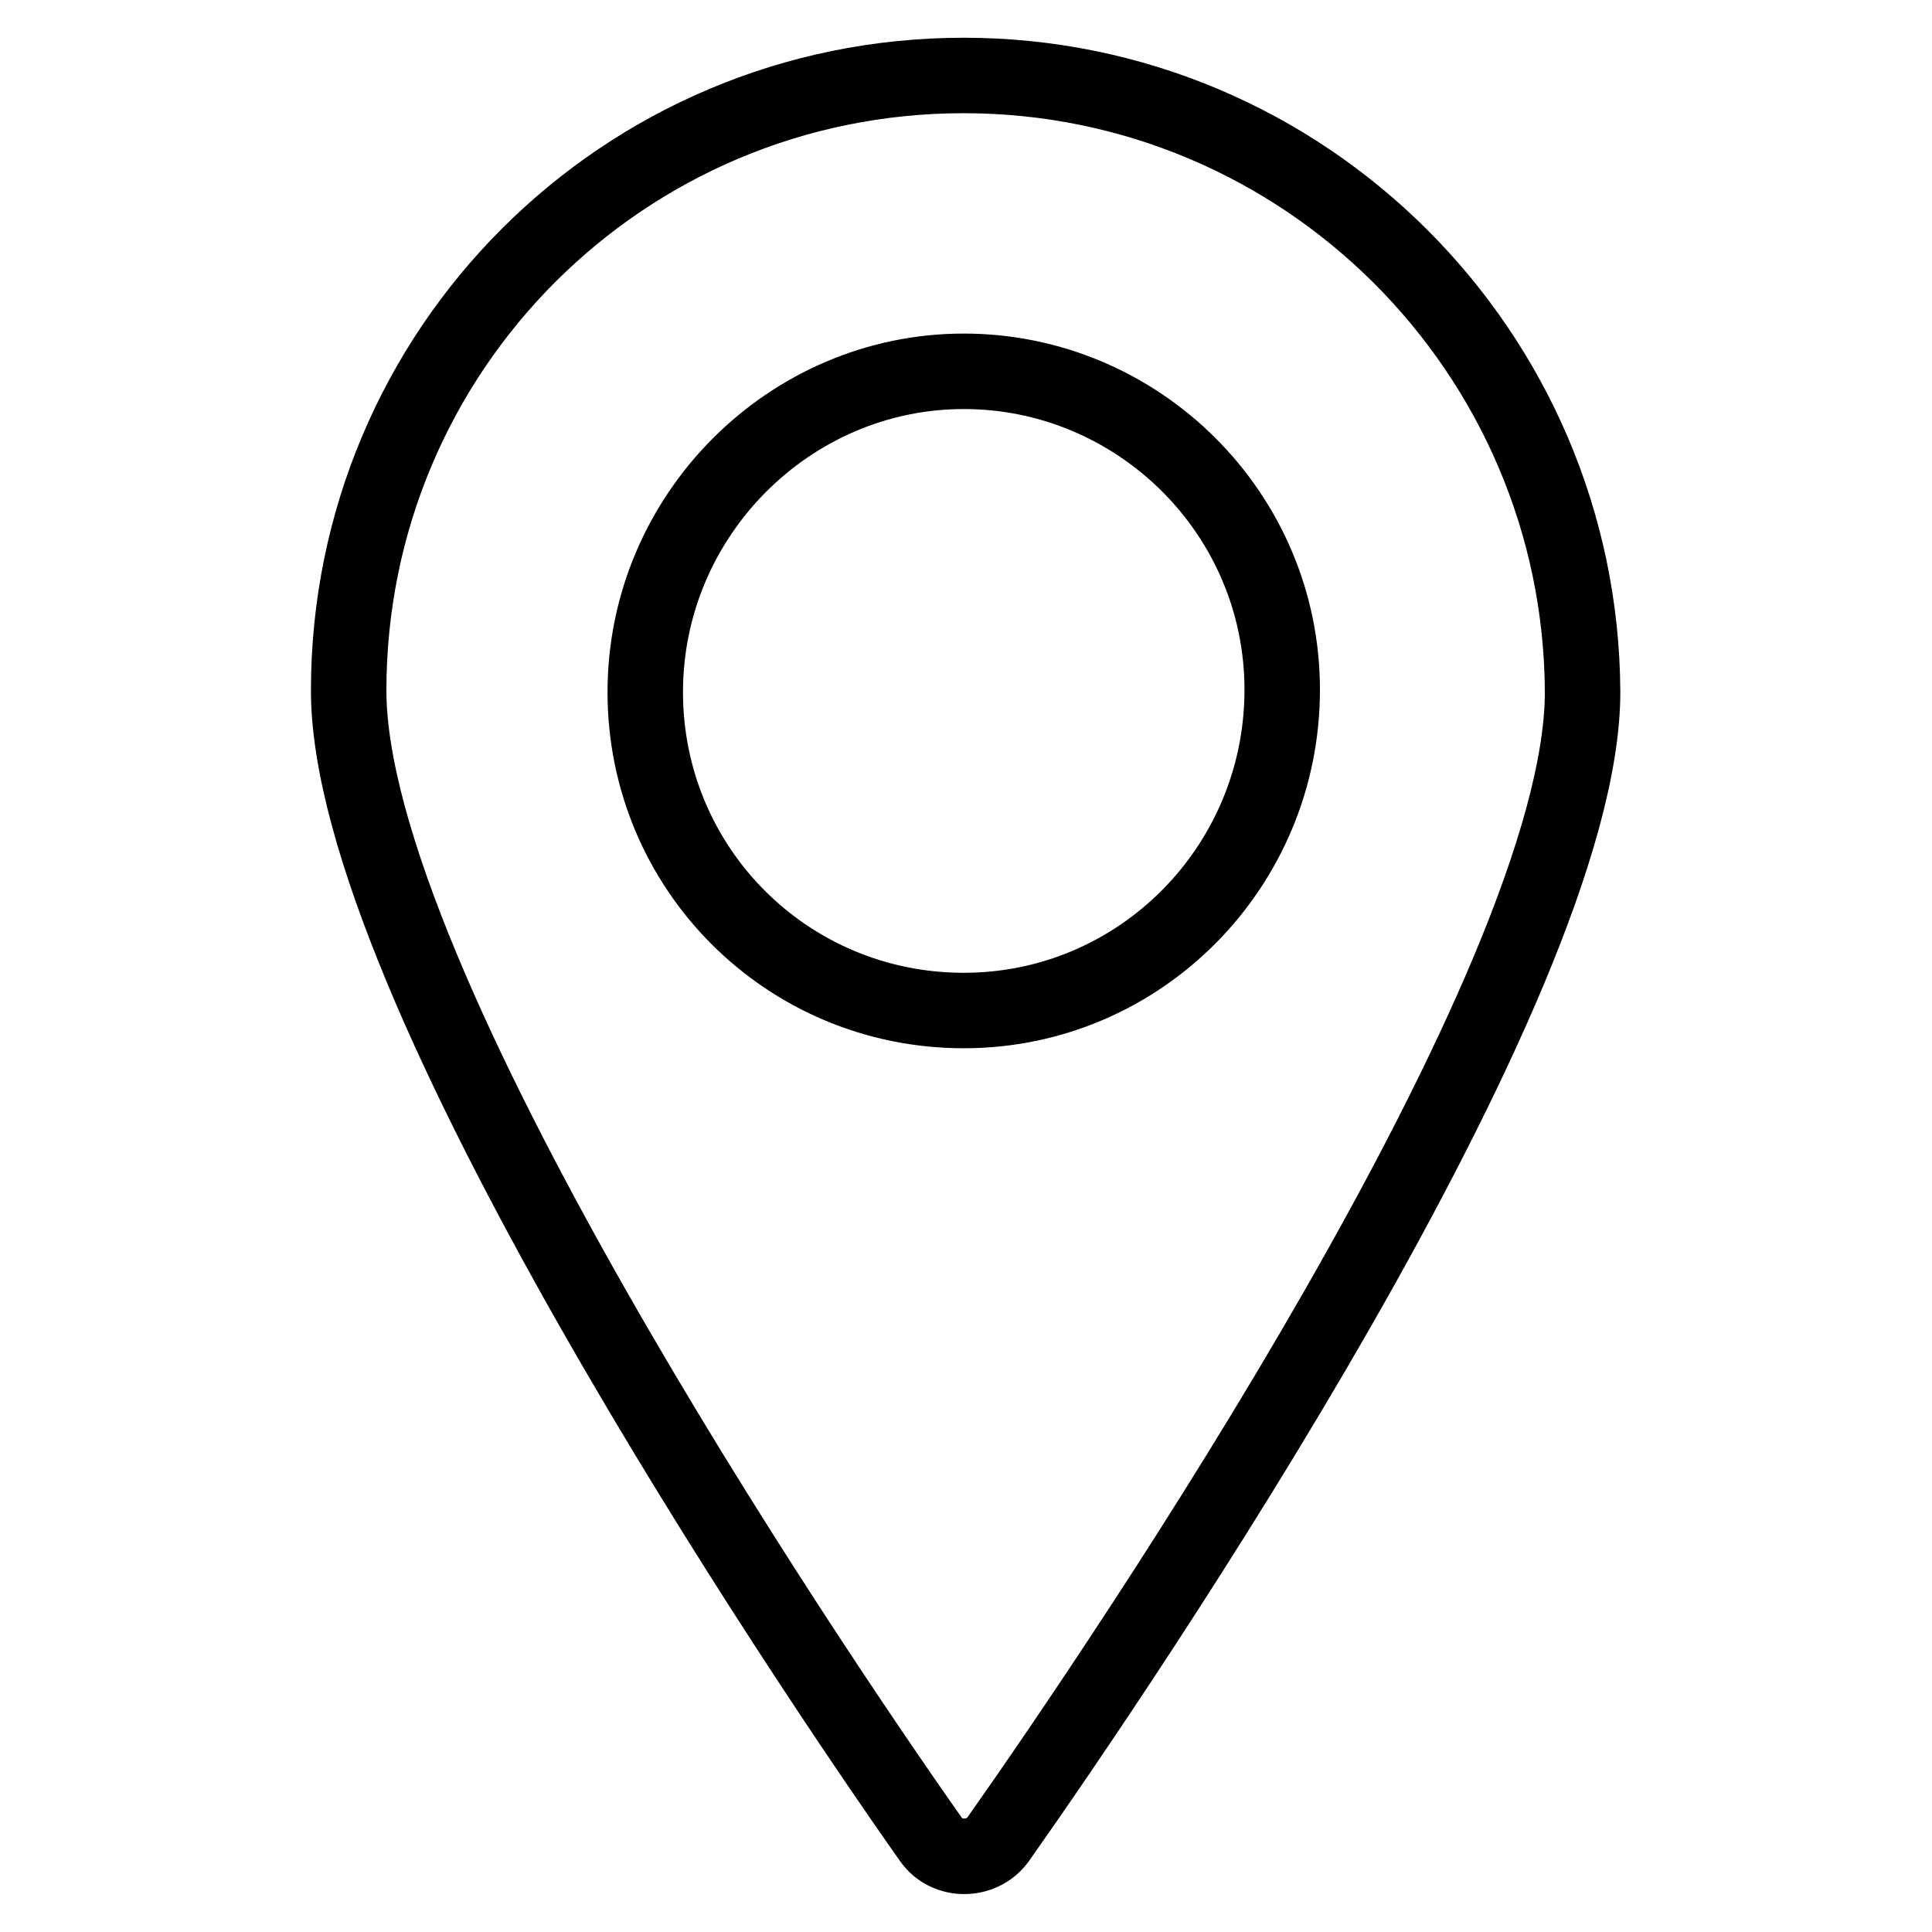
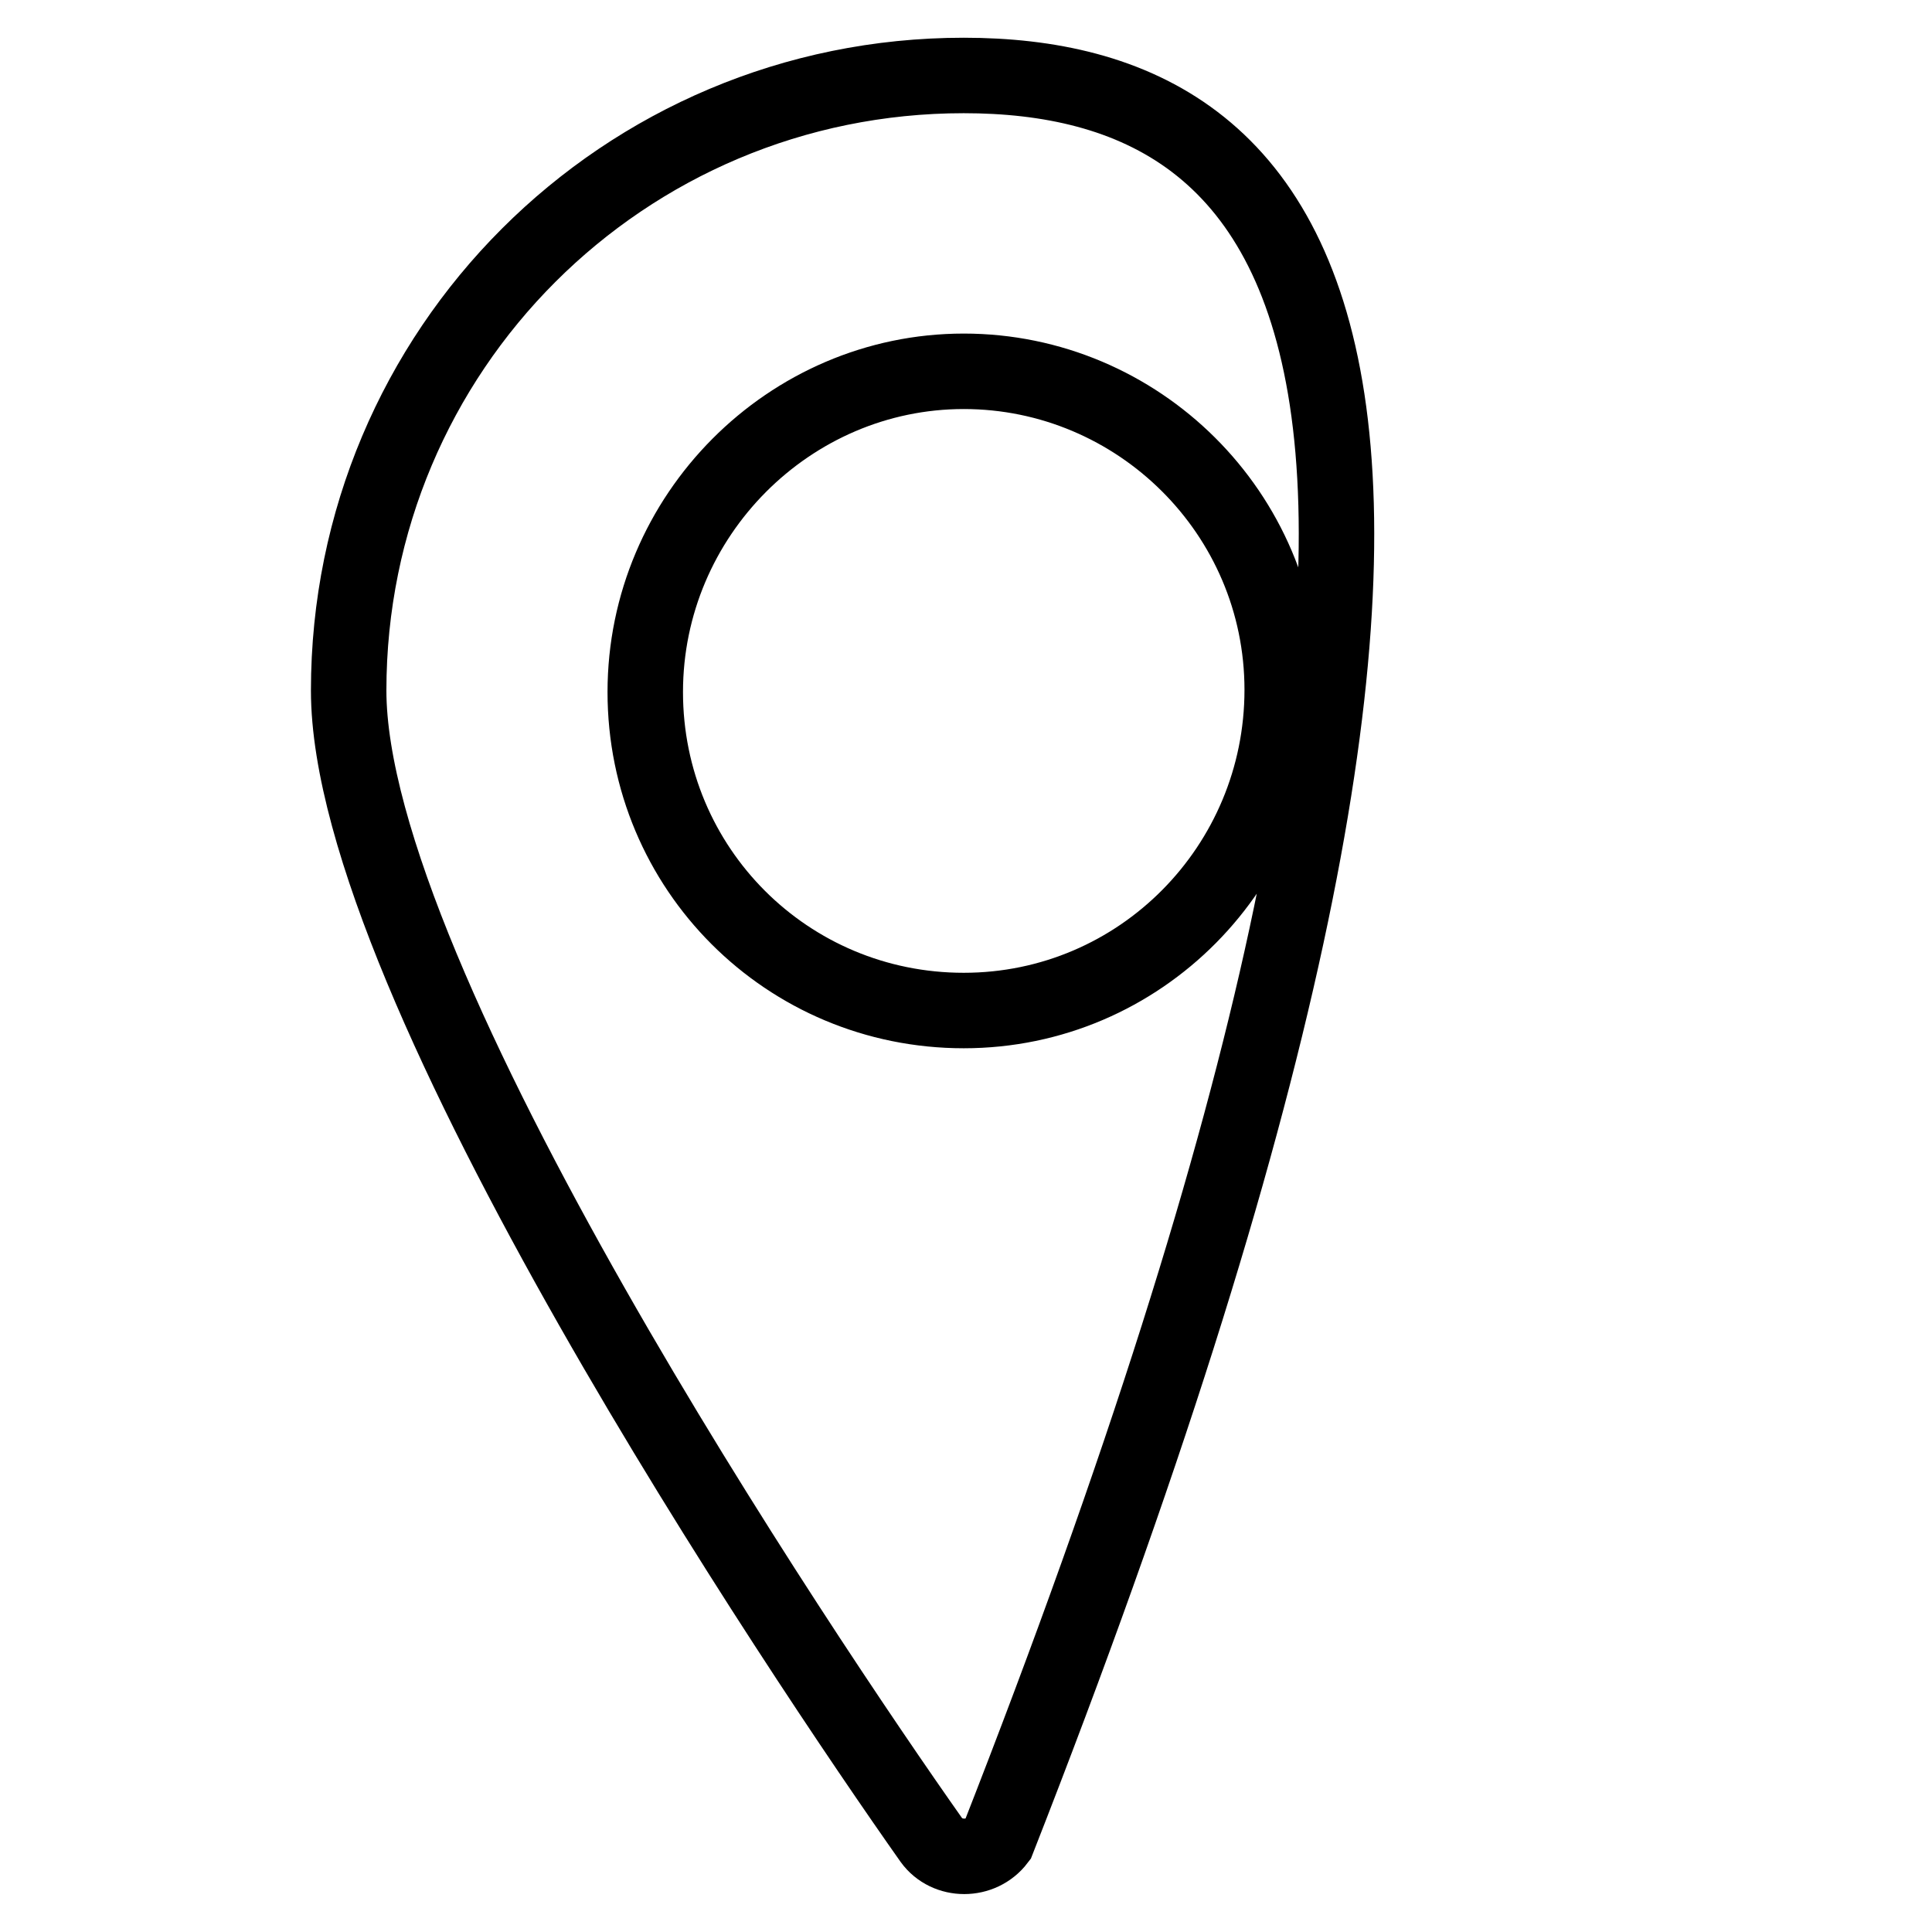
<svg xmlns="http://www.w3.org/2000/svg" version="1.1" x="0px" y="0px" viewBox="0 0 256 256" enable-background="new 0 0 256 256" xml:space="preserve">
  <g>
-     <path stroke-width="10" fill-opacity="0" stroke="#000000" d="M127.7,10c-45.1,0-81.5,36.4-81.5,81.5c0,38.7,60.2,128.2,77.2,152.3c2.1,2.9,6.6,2.9,8.8,0 c17-24.1,77.5-113.3,77.5-152.1C209.5,46.6,172.8,10,127.7,10z M127.7,133.9c-23.4,0-42.2-18.8-42.2-42.2s19.1-42.5,42.2-42.5 c23.1,0,42.2,18.8,42.2,42.2C169.9,114.8,151.1,133.9,127.7,133.9z" />
+     <path stroke-width="10" fill-opacity="0" stroke="#000000" d="M127.7,10c-45.1,0-81.5,36.4-81.5,81.5c0,38.7,60.2,128.2,77.2,152.3c2.1,2.9,6.6,2.9,8.8,0 C209.5,46.6,172.8,10,127.7,10z M127.7,133.9c-23.4,0-42.2-18.8-42.2-42.2s19.1-42.5,42.2-42.5 c23.1,0,42.2,18.8,42.2,42.2C169.9,114.8,151.1,133.9,127.7,133.9z" />
  </g>
</svg>